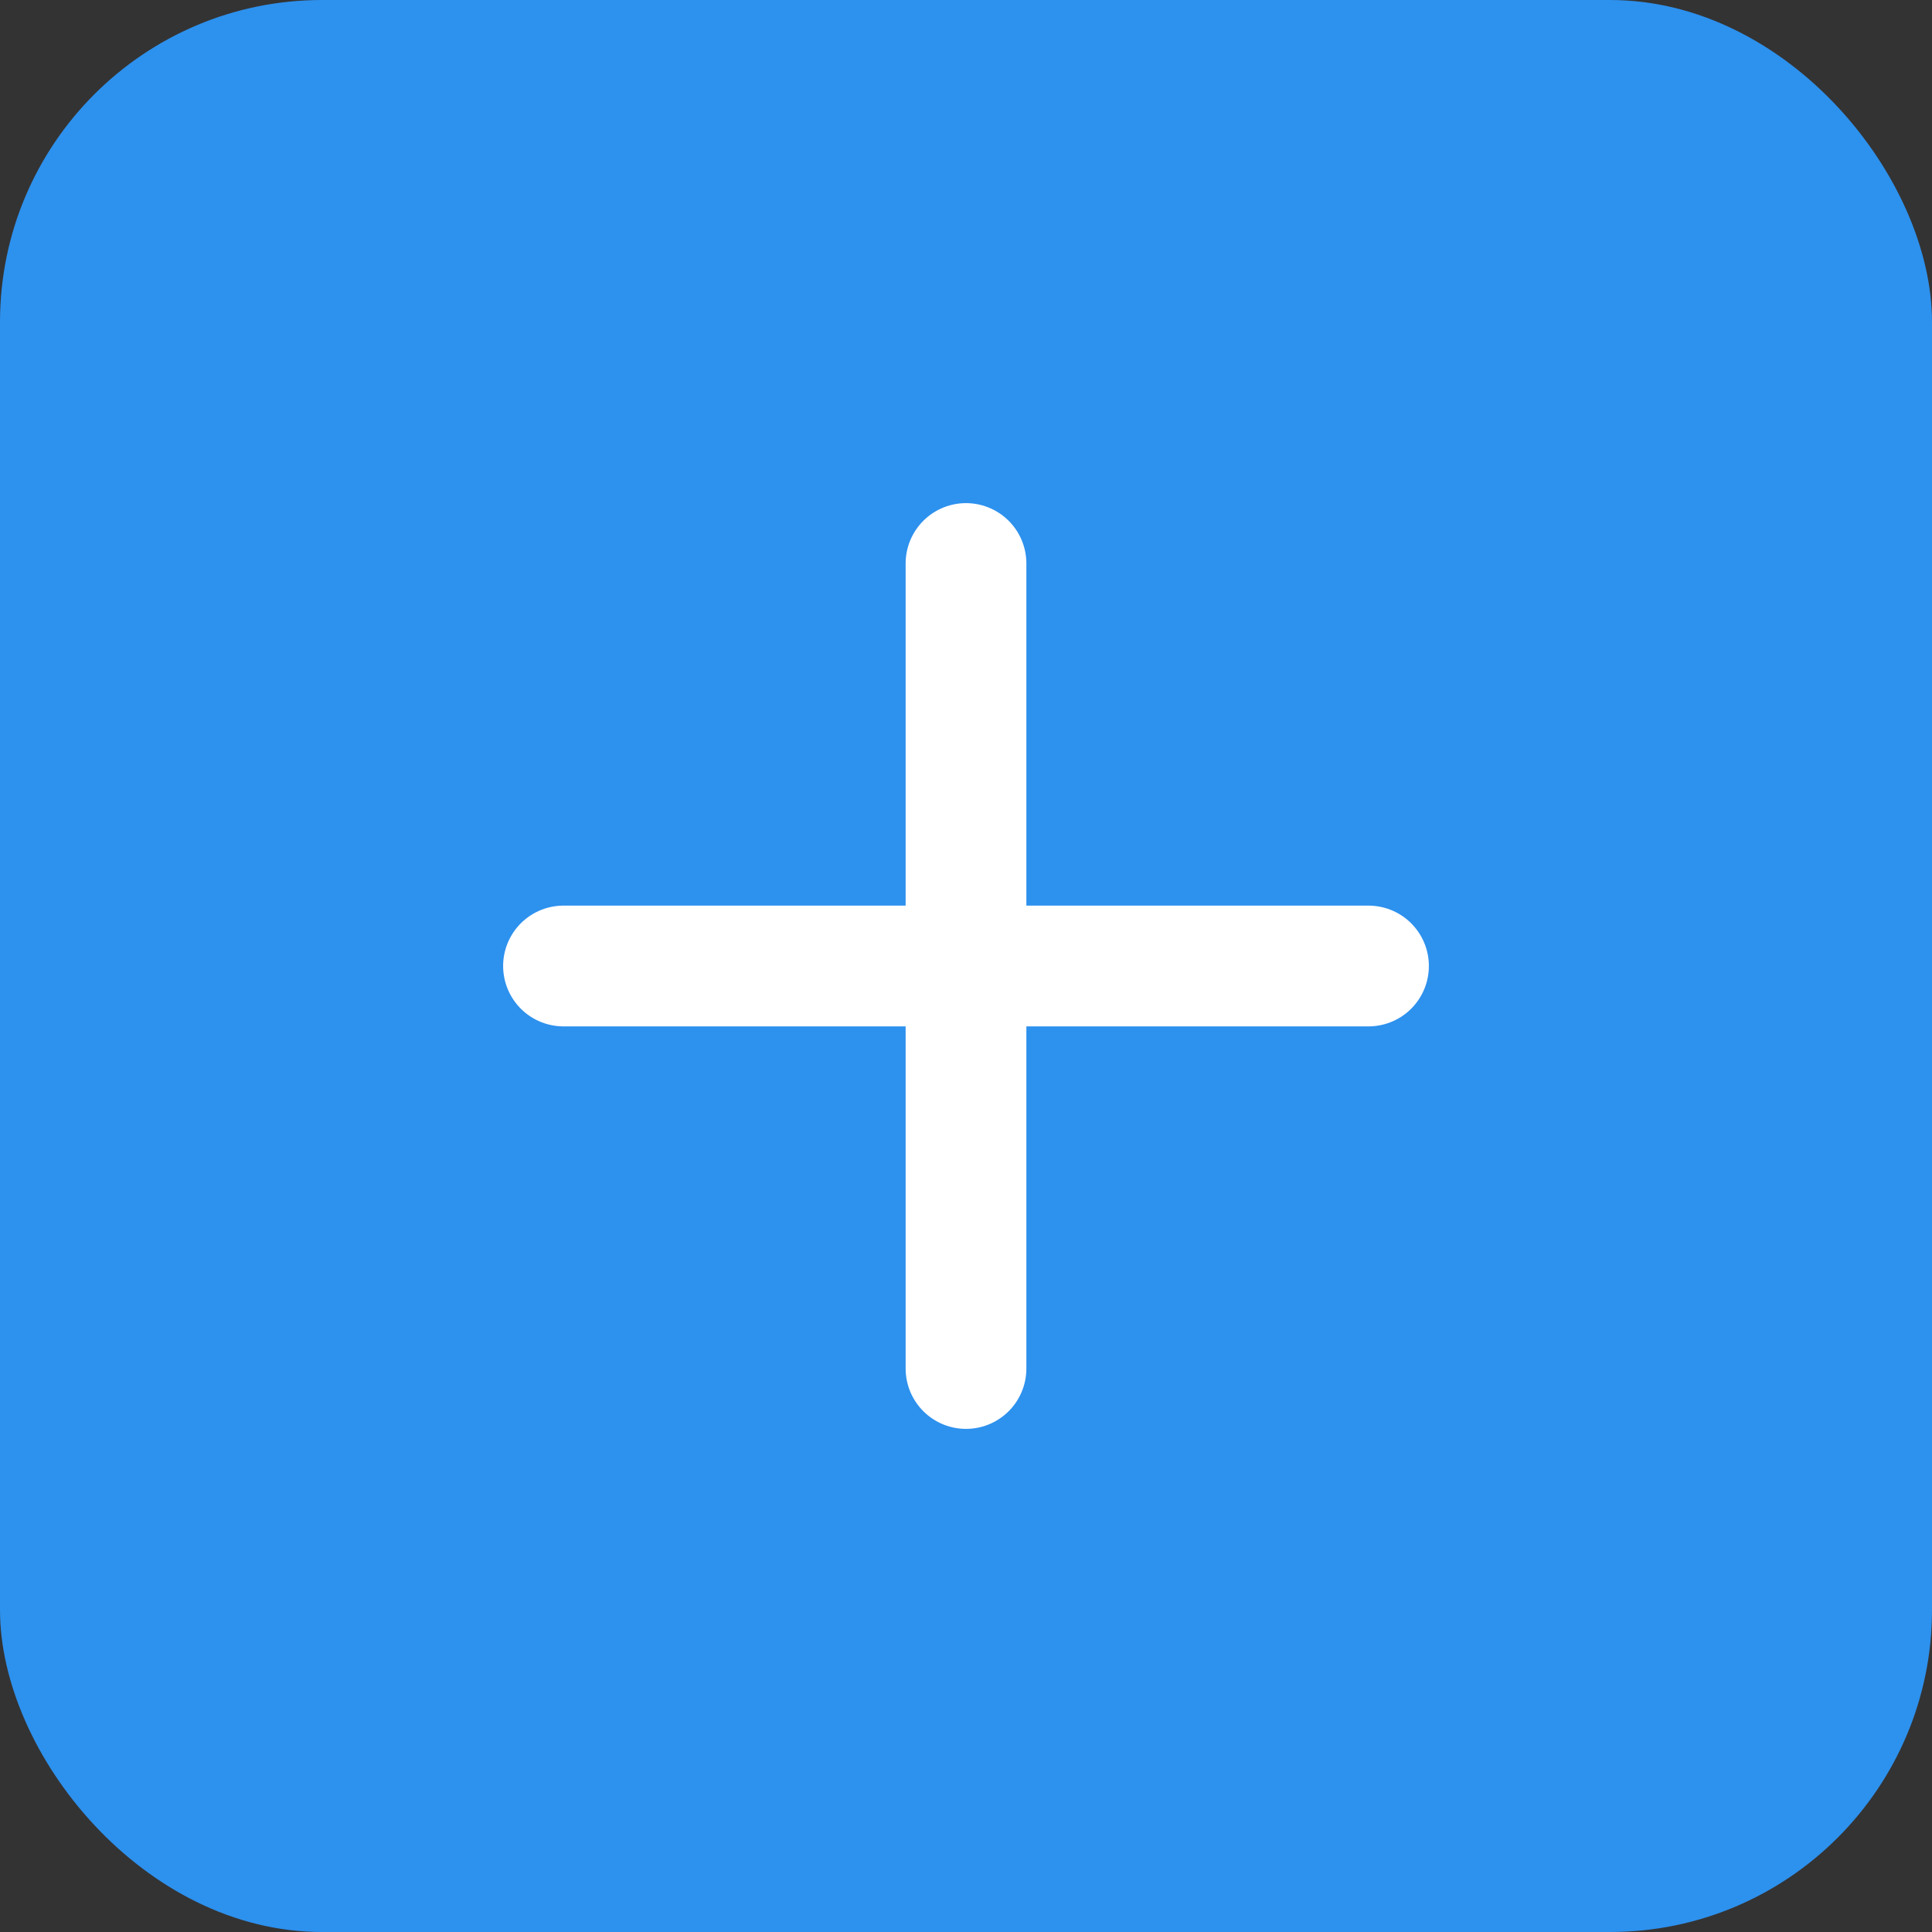
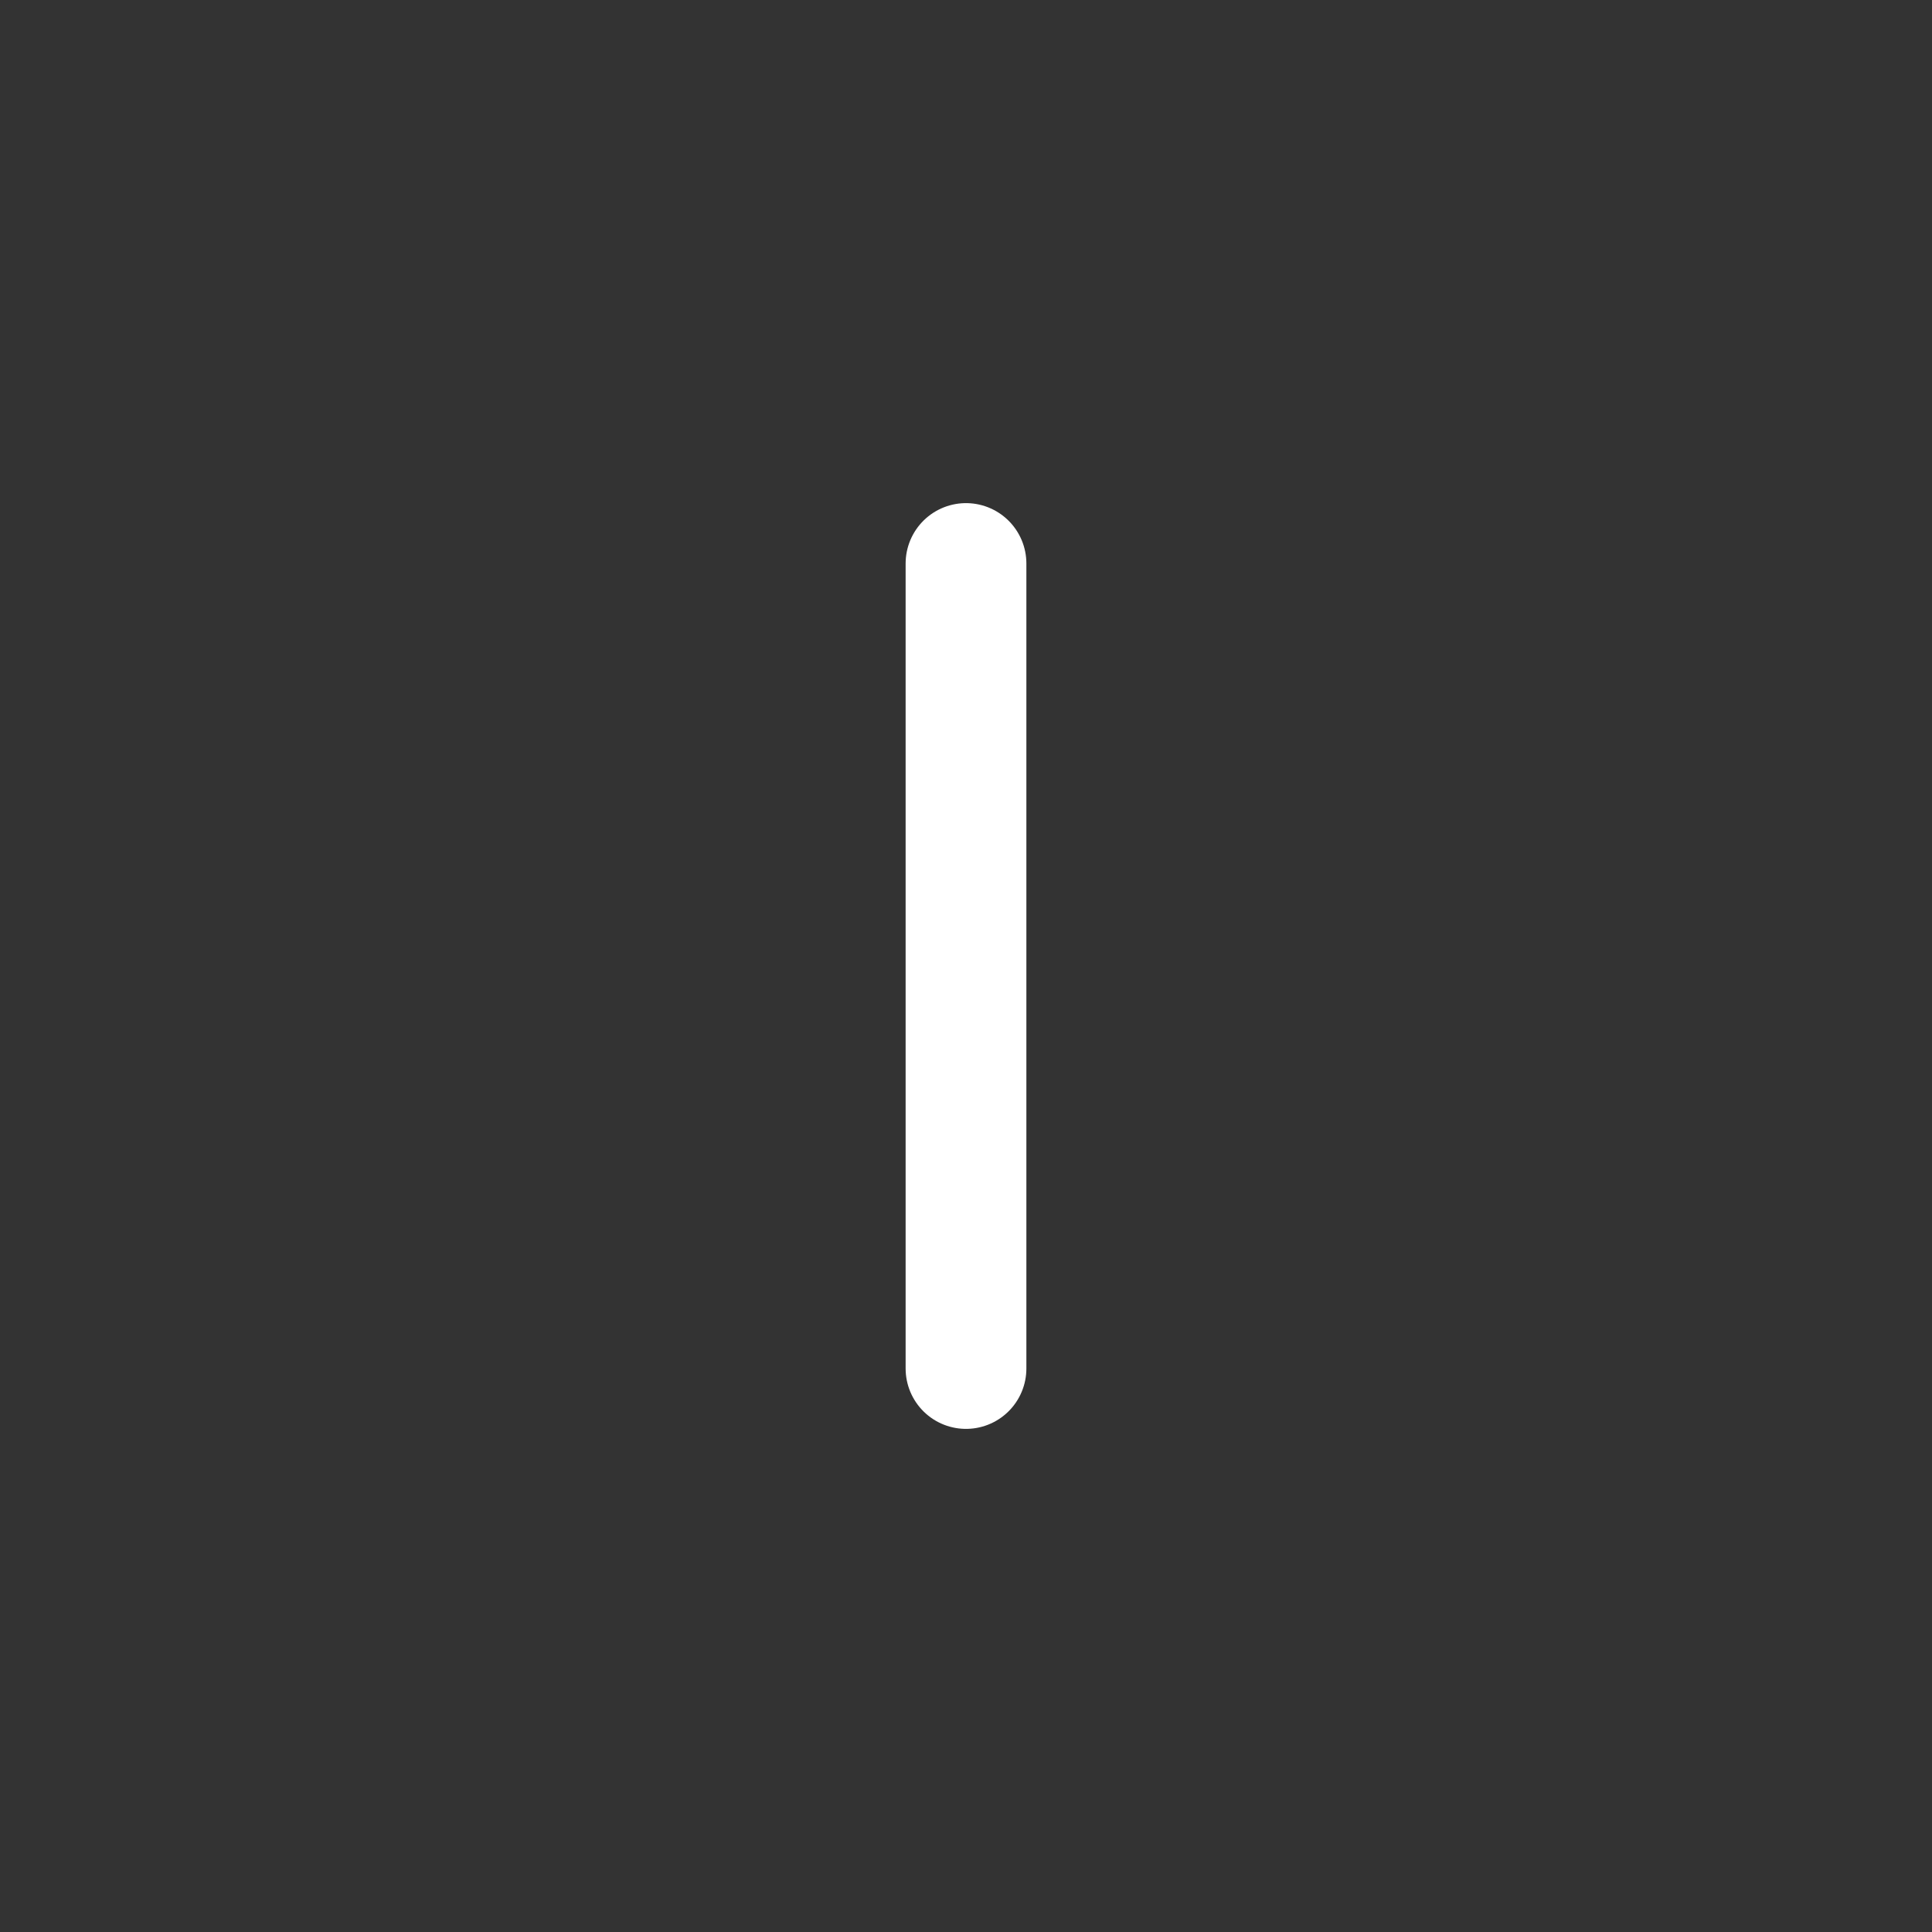
<svg xmlns="http://www.w3.org/2000/svg" width="24" height="24" viewBox="0 0 24 24" fill="none">
  <rect x="0" y="0" width="24" height="24" fill="#333333" stroke="none" />
-   <rect width="24" height="24" rx="4" fill="#2D91EE" />
-   <path d="M12 7V17M17 12H7" stroke="white" stroke-width="1.5" stroke-linecap="round" stroke-linejoin="round" />
+   <path d="M12 7V17M17 12" stroke="white" stroke-width="1.5" stroke-linecap="round" stroke-linejoin="round" />
</svg>